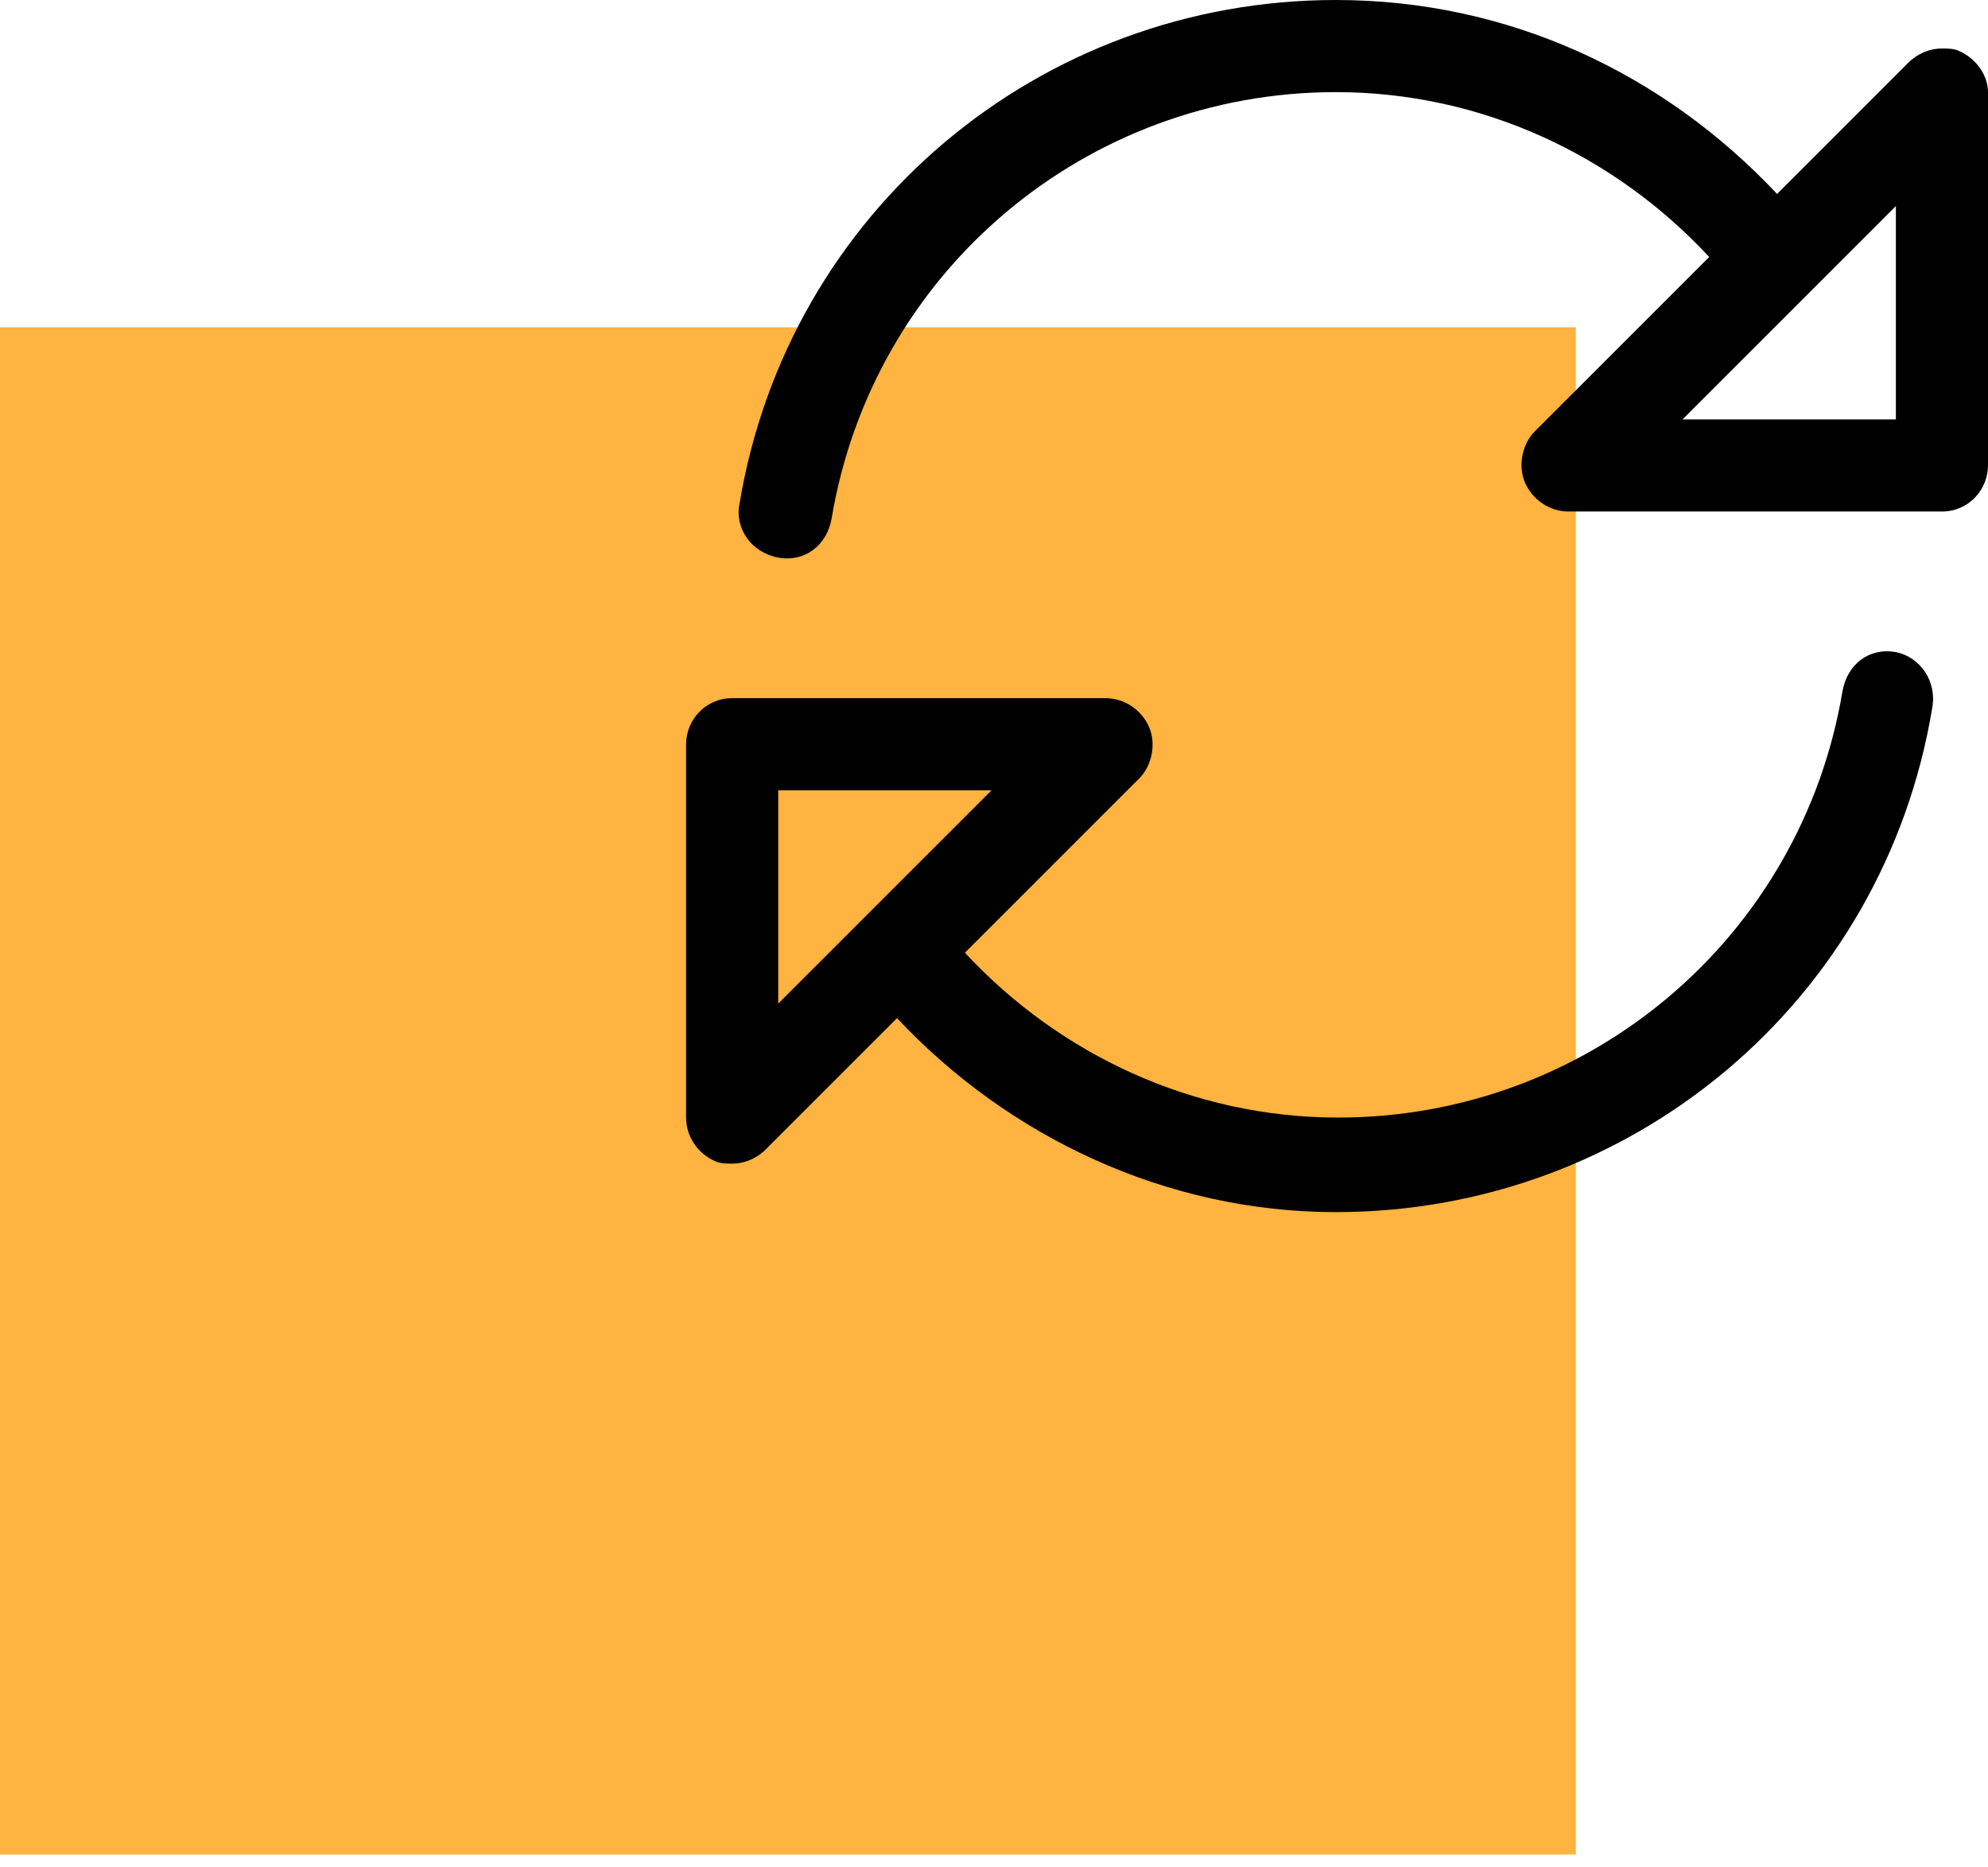
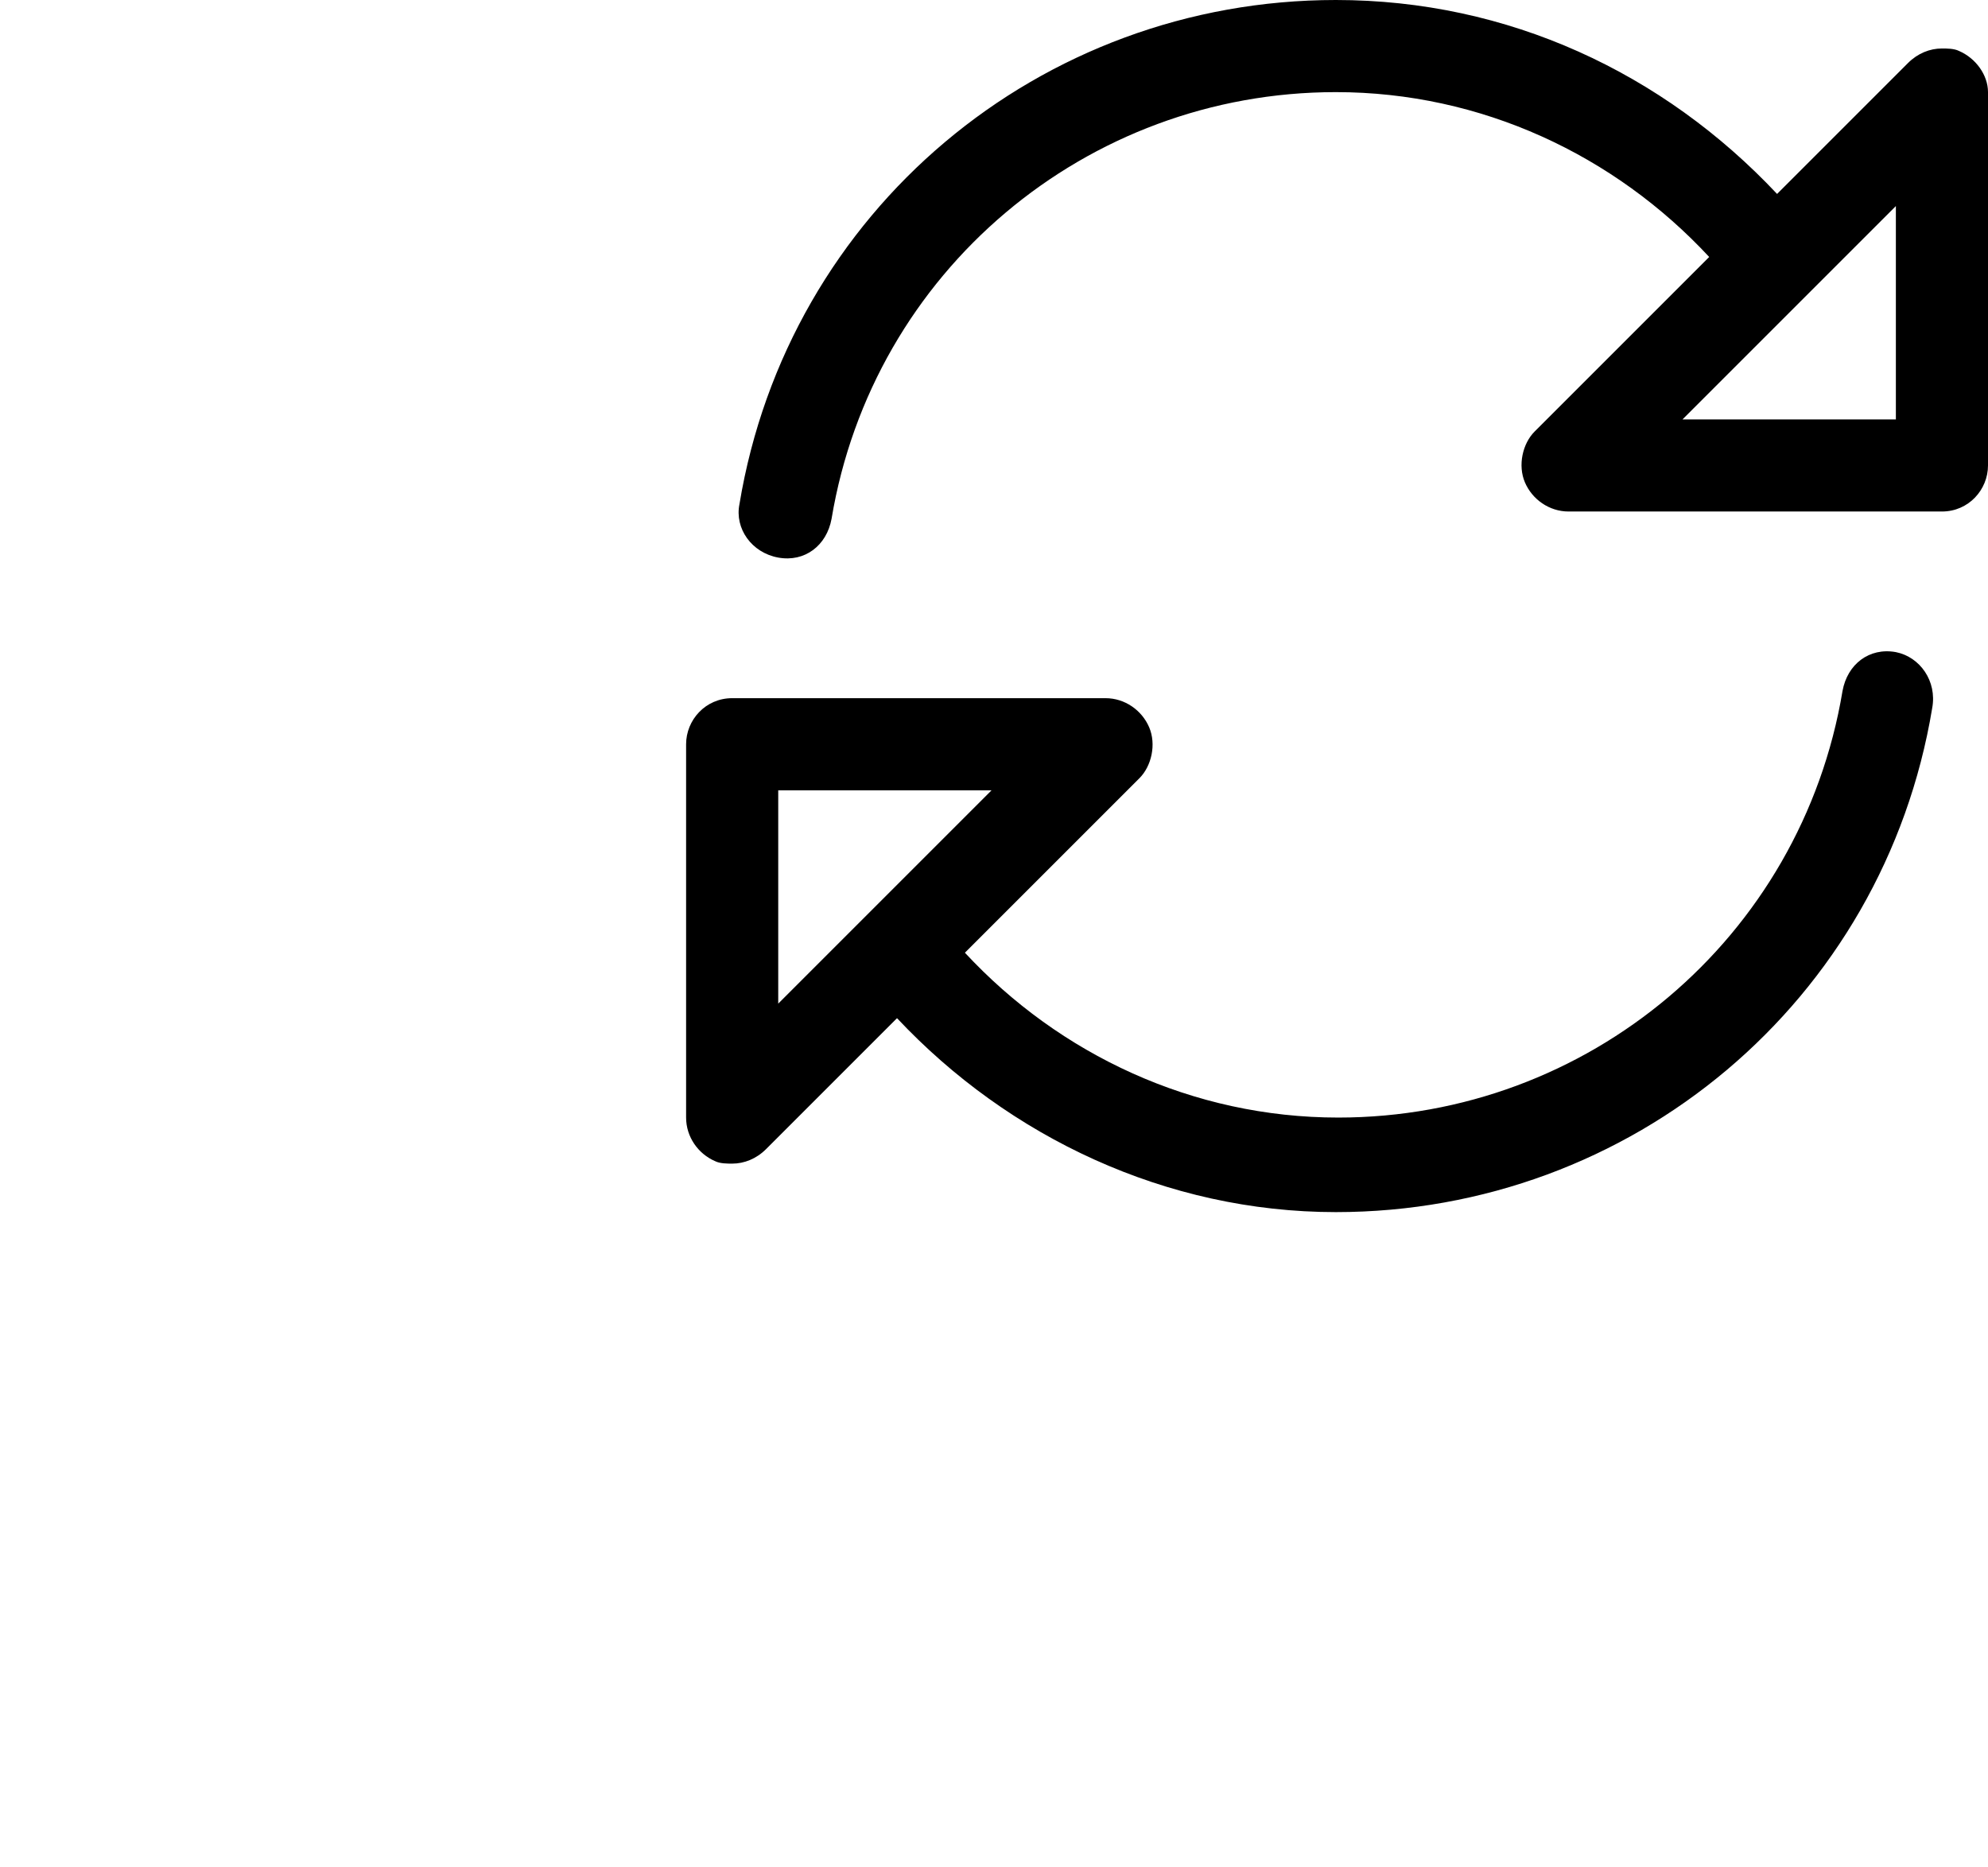
<svg xmlns="http://www.w3.org/2000/svg" id="Layer_1" x="0px" y="0px" viewBox="0 0 82 77" style="enable-background:new 0 0 82 77;" xml:space="preserve">
  <style type="text/css">	.st0{fill:#FFB340;}</style>
-   <rect y="13.5" class="st0" width="65" height="63" />
  <path d="M78.2,26.9c-1.1-0.2-2,0.5-2.2,1.6c-1.7,10.2-10.5,17.6-20.8,17.6c-6,0-11.5-2.6-15.4-6.8l7.2-7.2c0.5-0.5,0.7-1.4,0.4-2.1 c-0.3-0.7-1-1.2-1.8-1.2H30.2c-1.1,0-1.9,0.9-1.9,1.9v15.4c0,0.8,0.5,1.5,1.2,1.8c0.2,0.1,0.5,0.1,0.7,0.1c0.5,0,1-0.2,1.4-0.6 L37,42c4.6,4.9,11.1,8,18.1,8c12.2,0,22.6-8.7,24.6-20.8C79.9,28.1,79.2,27.1,78.2,26.9z M32.1,41.4v-8.8h8.8L32.1,41.4z M80.8,2.1 c-0.2-0.1-0.5-0.1-0.7-0.1c-0.5,0-1,0.2-1.4,0.6L73.3,8C68.6,3,62.2,0,55.1,0C42.9,0,32.5,8.7,30.5,20.8c-0.2,1,0.5,2,1.6,2.2 c1.1,0.2,2-0.5,2.2-1.6C36,11.2,44.8,3.8,55.1,3.8c6,0,11.5,2.6,15.4,6.8l-7.2,7.2c-0.5,0.5-0.7,1.4-0.4,2.1c0.3,0.7,1,1.2,1.8,1.2 h15.4c1.1,0,1.9-0.9,1.9-1.9V3.8C82,3.1,81.5,2.4,80.8,2.1z M78.2,17.3h-8.8l8.8-8.8V17.3z" />
</svg>